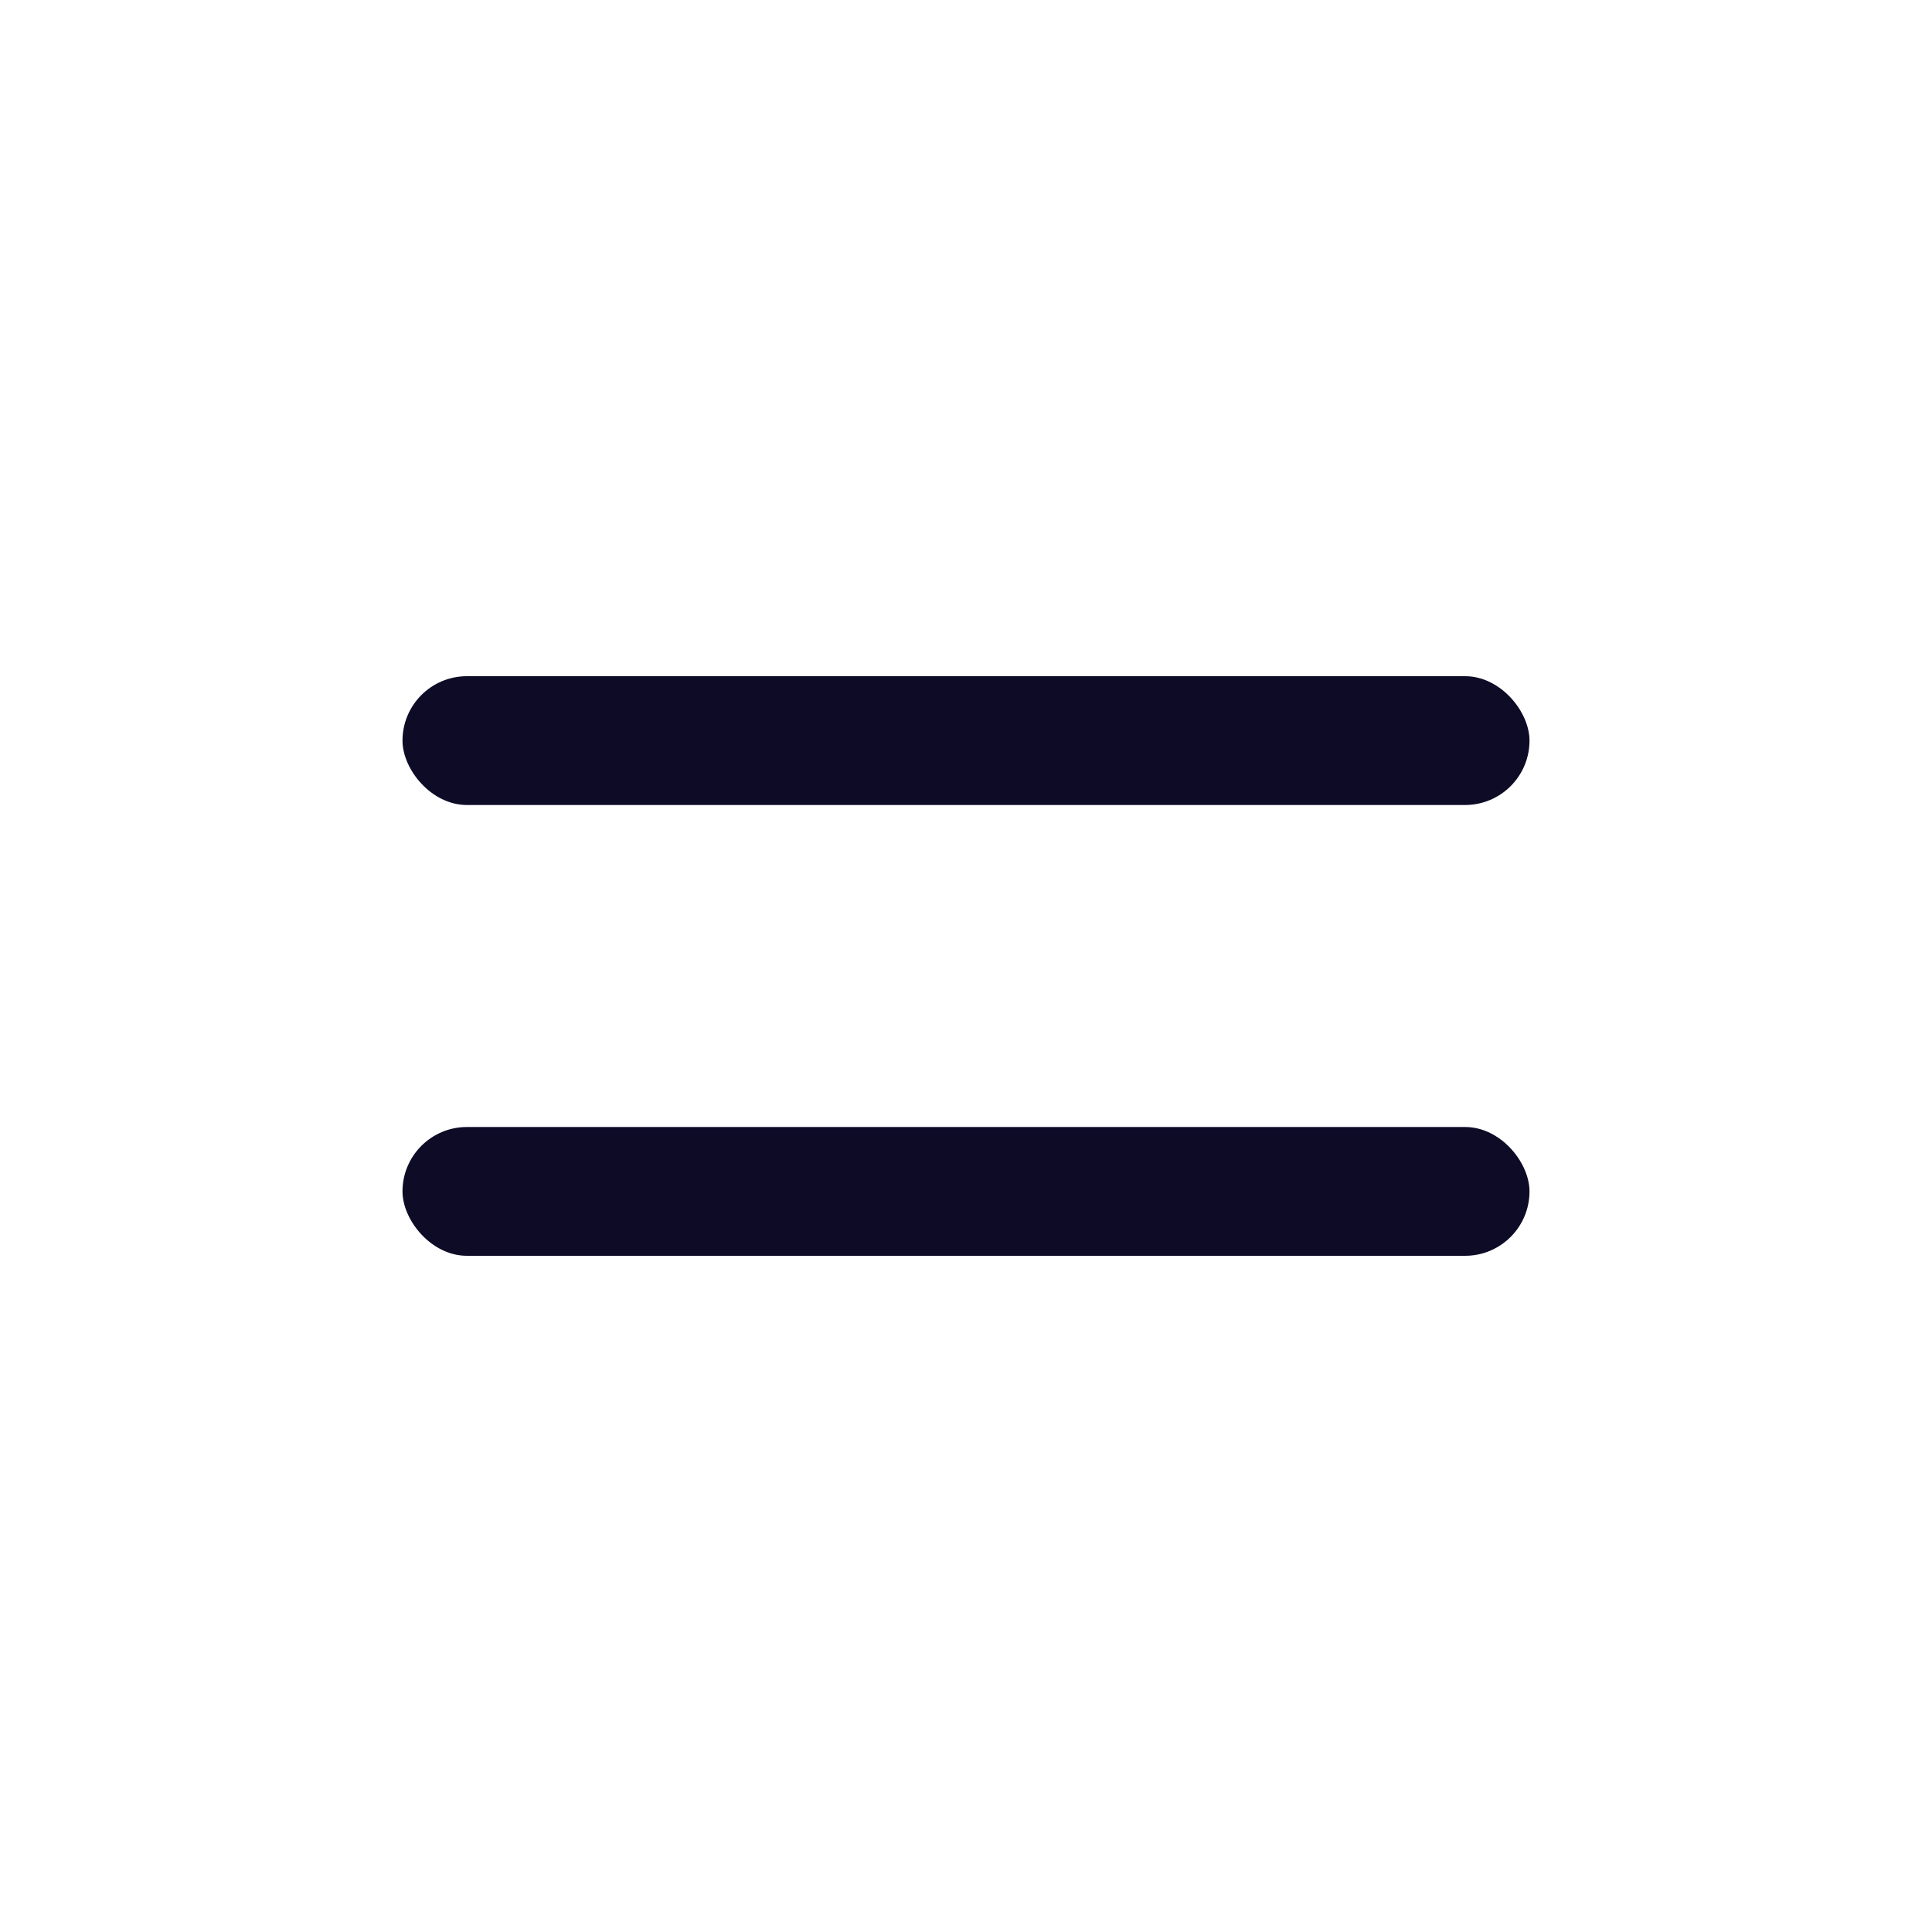
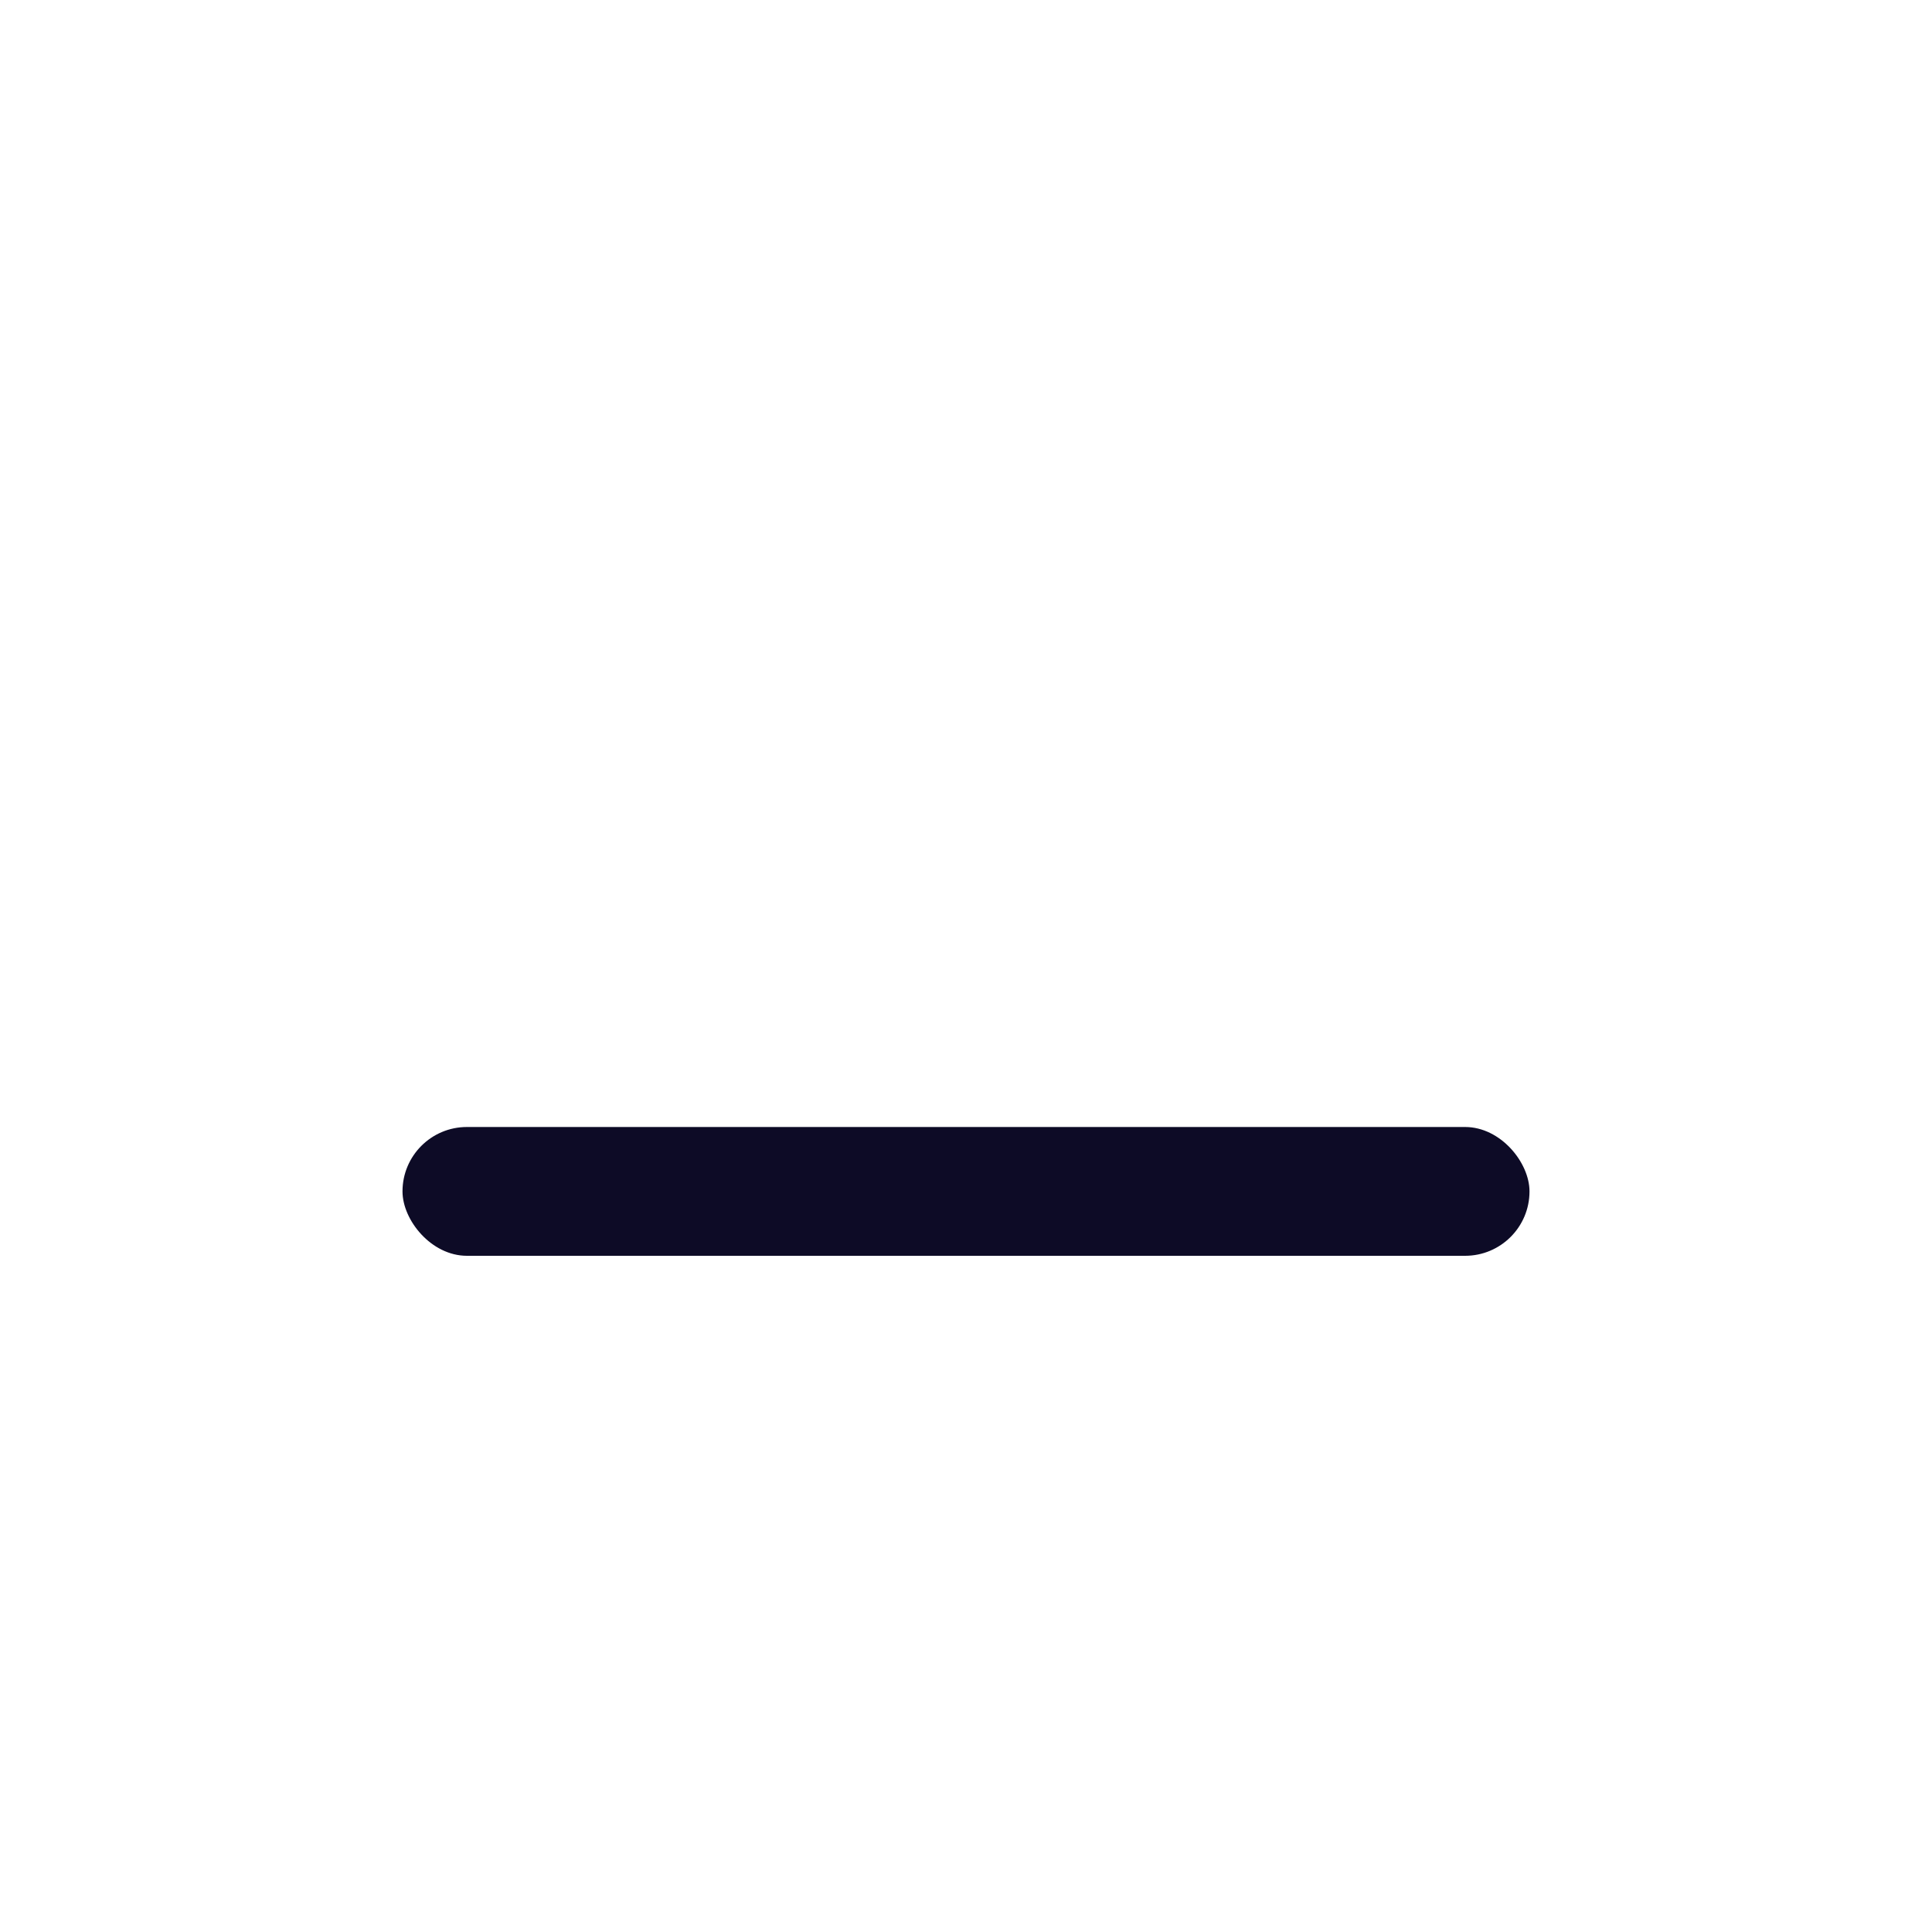
<svg xmlns="http://www.w3.org/2000/svg" width="24" height="24" viewBox="0 0 24 24" fill="none">
  <rect x="5" y="14" width="14" height="1.6" rx="0.8" fill="#0D0B26" />
-   <rect x="5" y="8.4" width="14" height="1.6" rx="0.8" fill="#0D0B26" />
</svg>